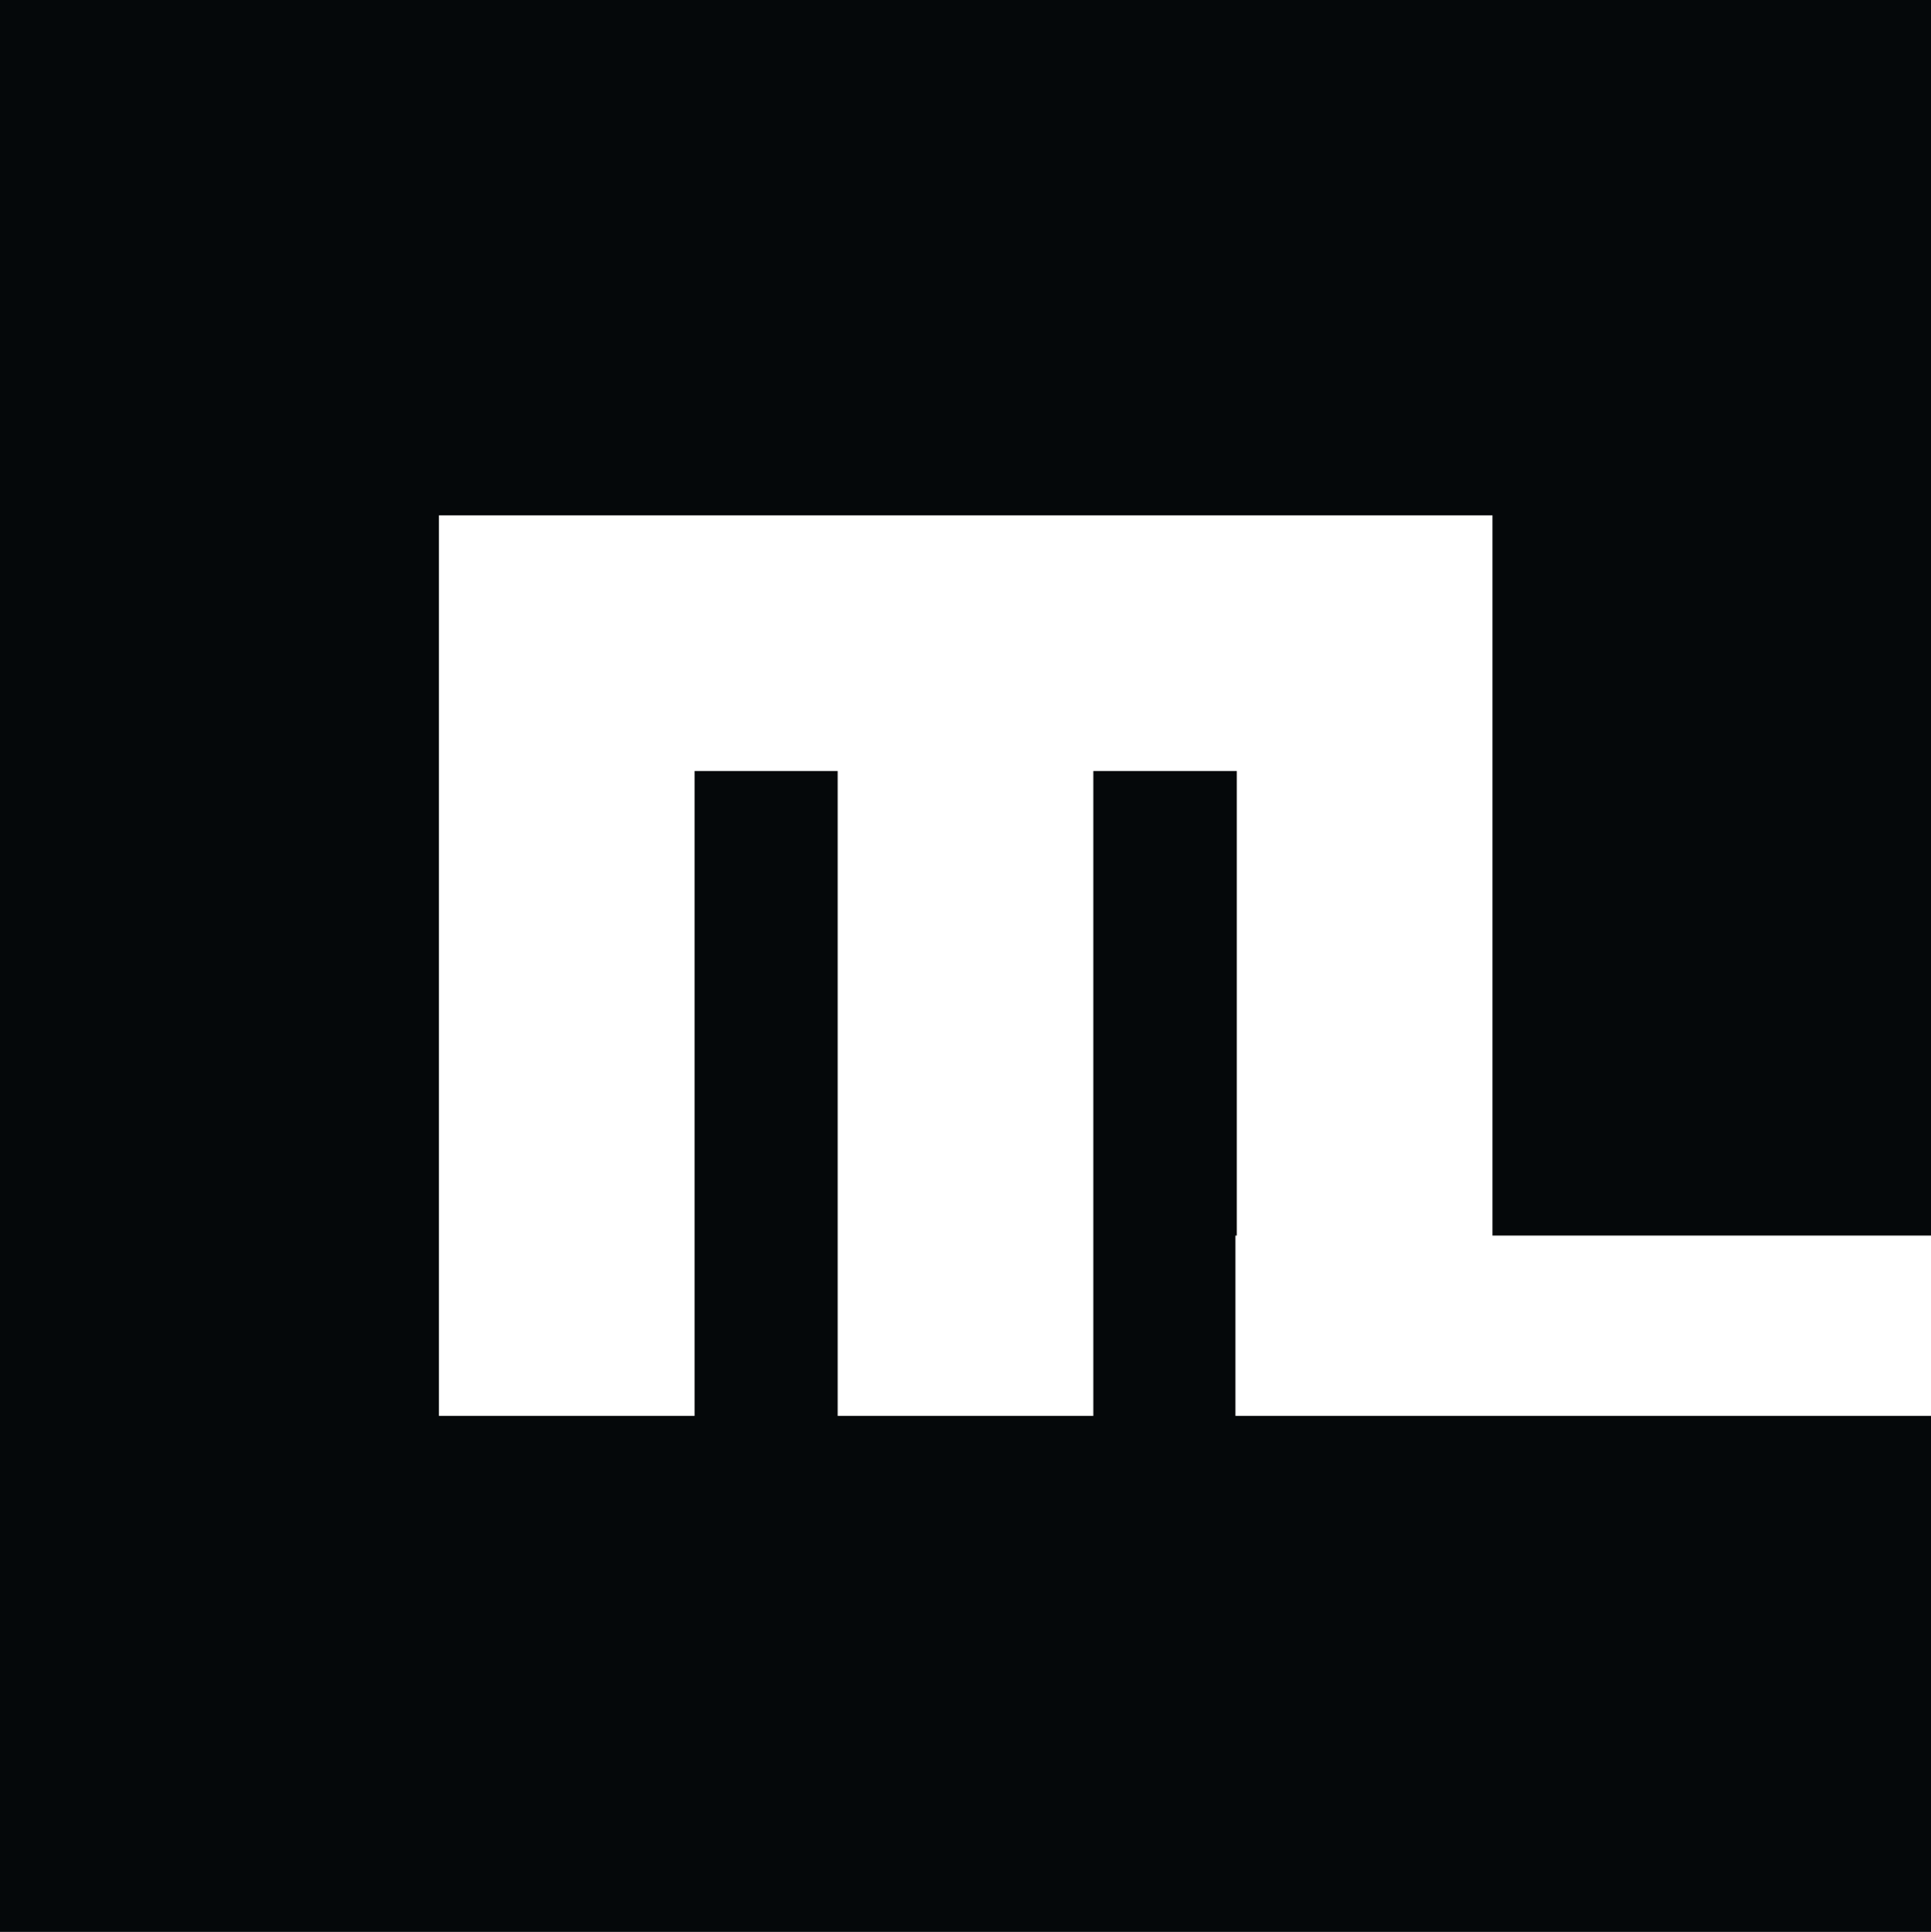
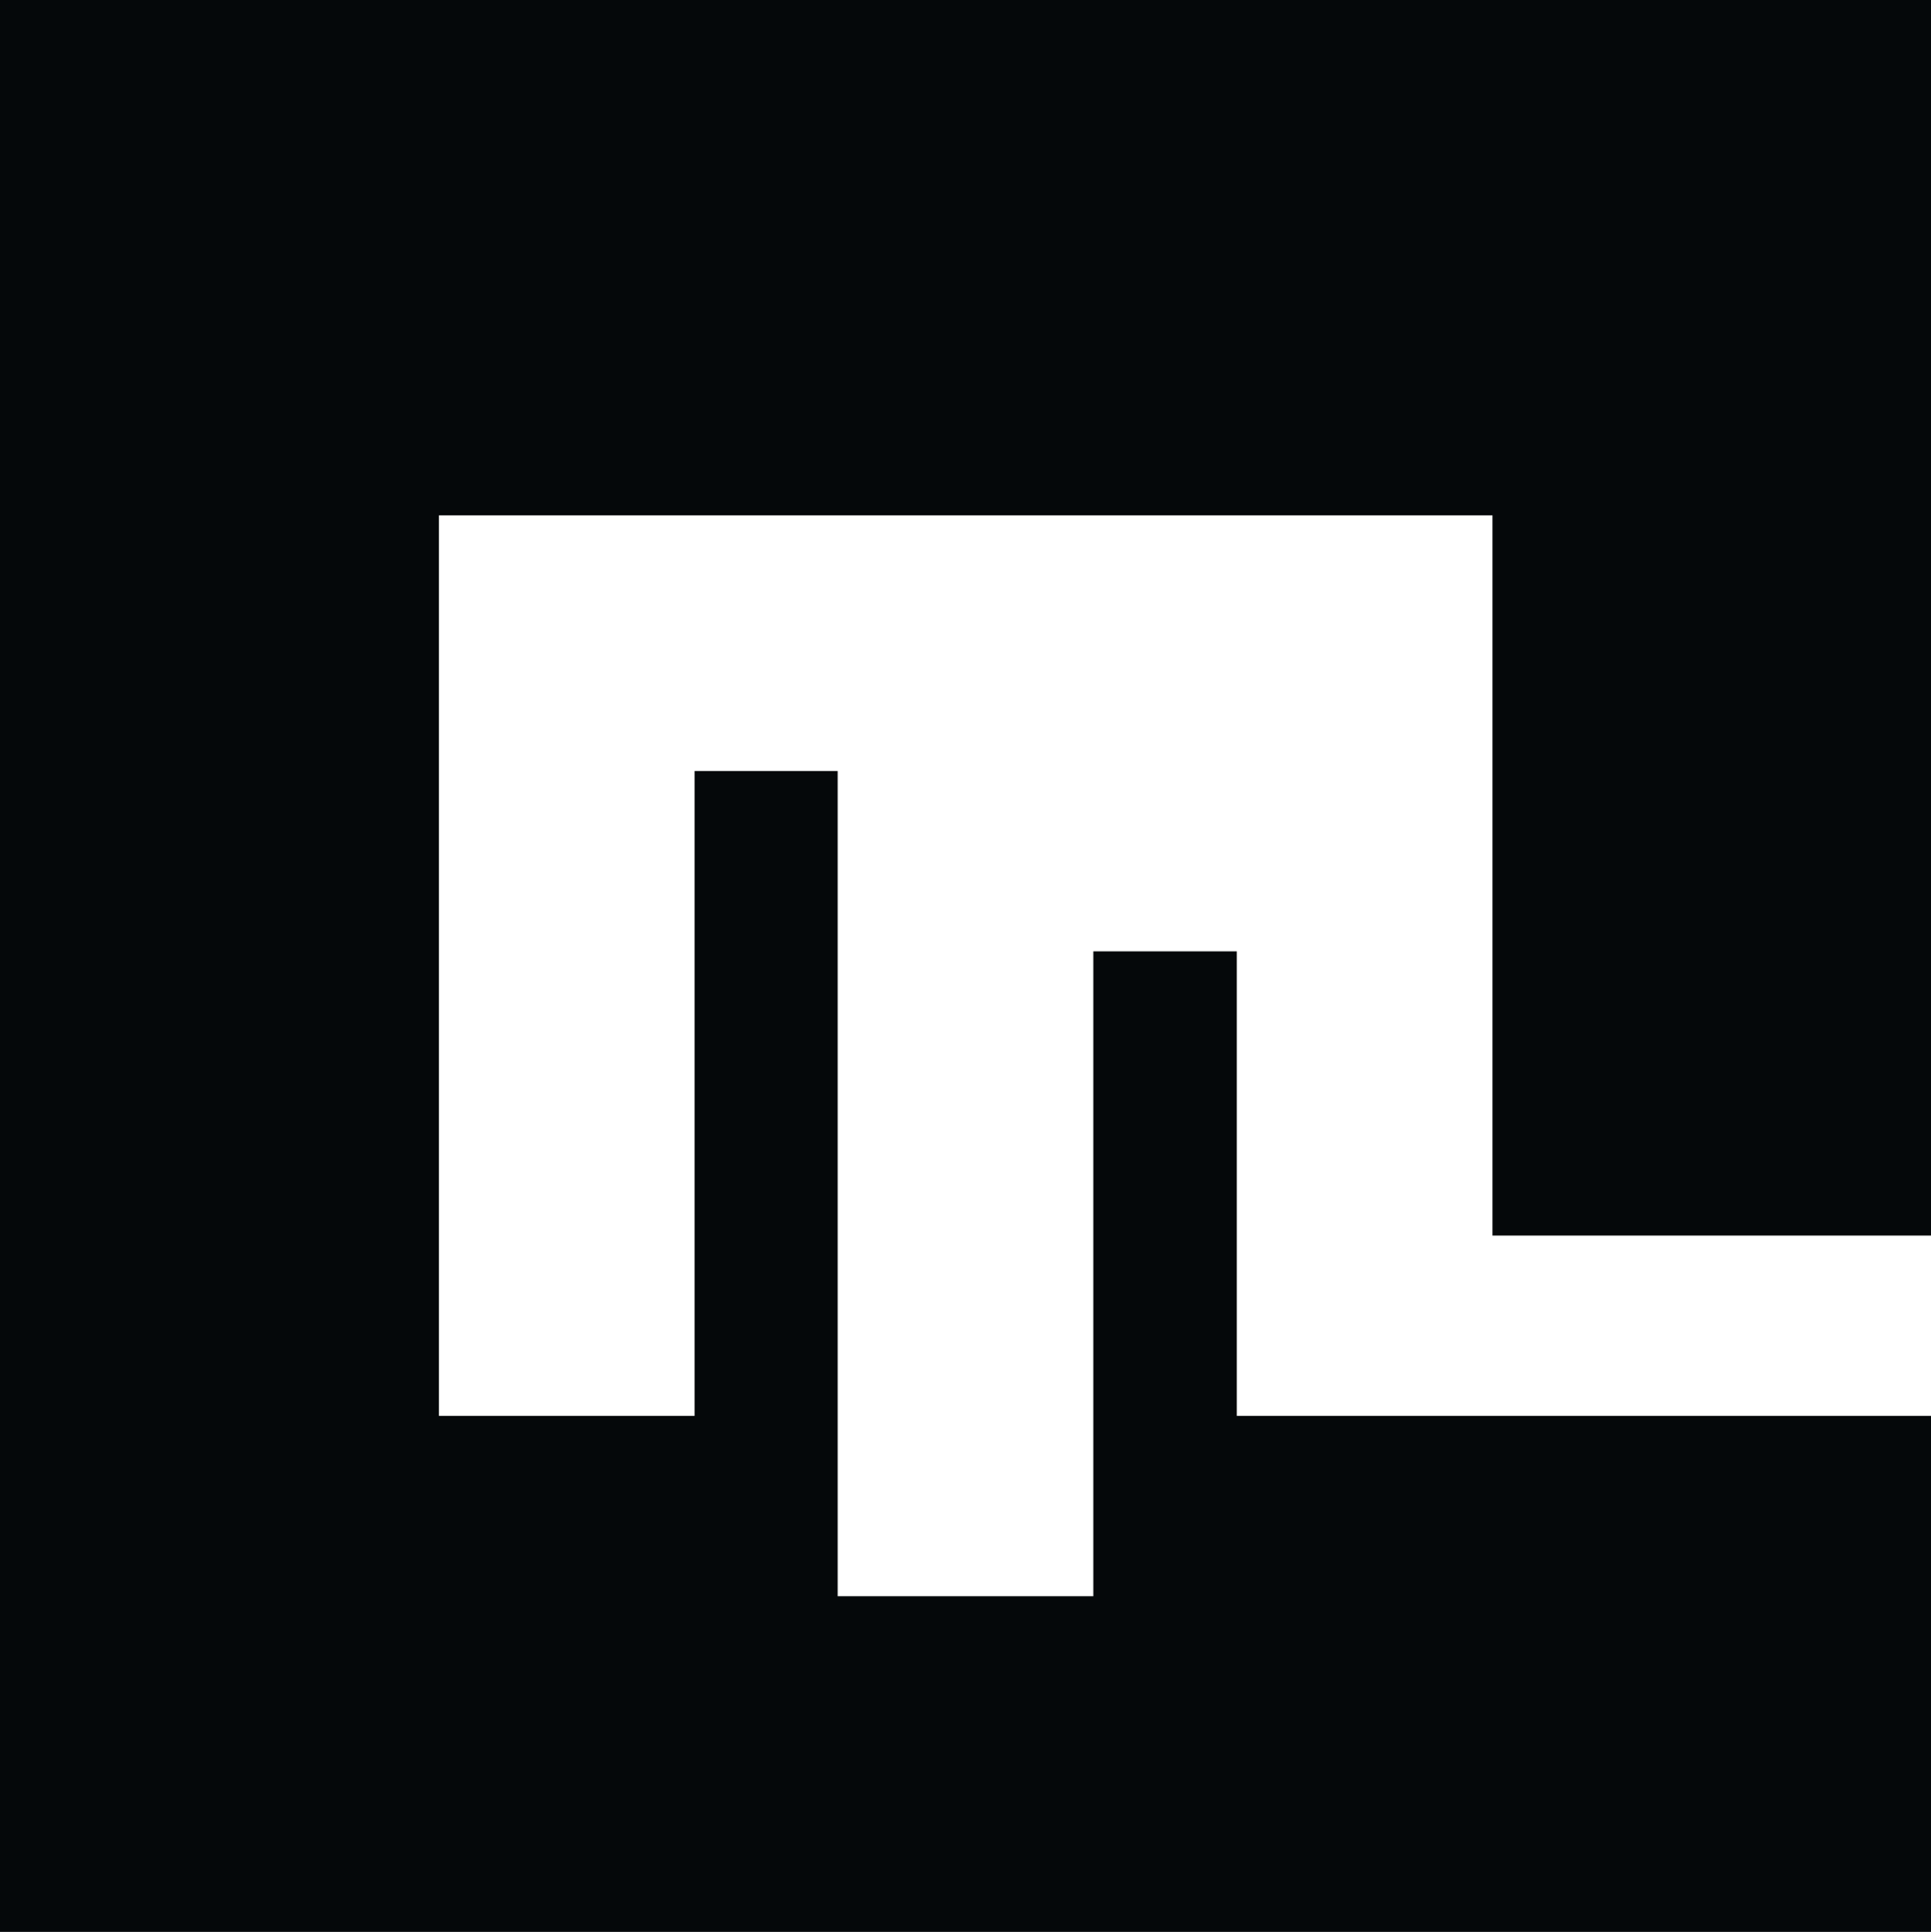
<svg xmlns="http://www.w3.org/2000/svg" data-bbox="0 0 196.22 196.29" viewBox="0 0 196.22 196.29" data-type="color">
  <g>
-     <path fill="#05080a" d="M151.66 143.86h-26.12v-18.32h.14v-47.2H111.1v65.52H85.12V78.34H70.58v65.52H44.6v-91.5h107.06v73.18h44.56V0H0v196.29h196.22v-52.43h-44.56z" data-color="1" />
+     <path fill="#05080a" d="M151.66 143.86h-26.12h.14v-47.2H111.1v65.52H85.12V78.34H70.58v65.52H44.6v-91.5h107.06v73.18h44.56V0H0v196.29h196.22v-52.43h-44.56z" data-color="1" />
  </g>
</svg>